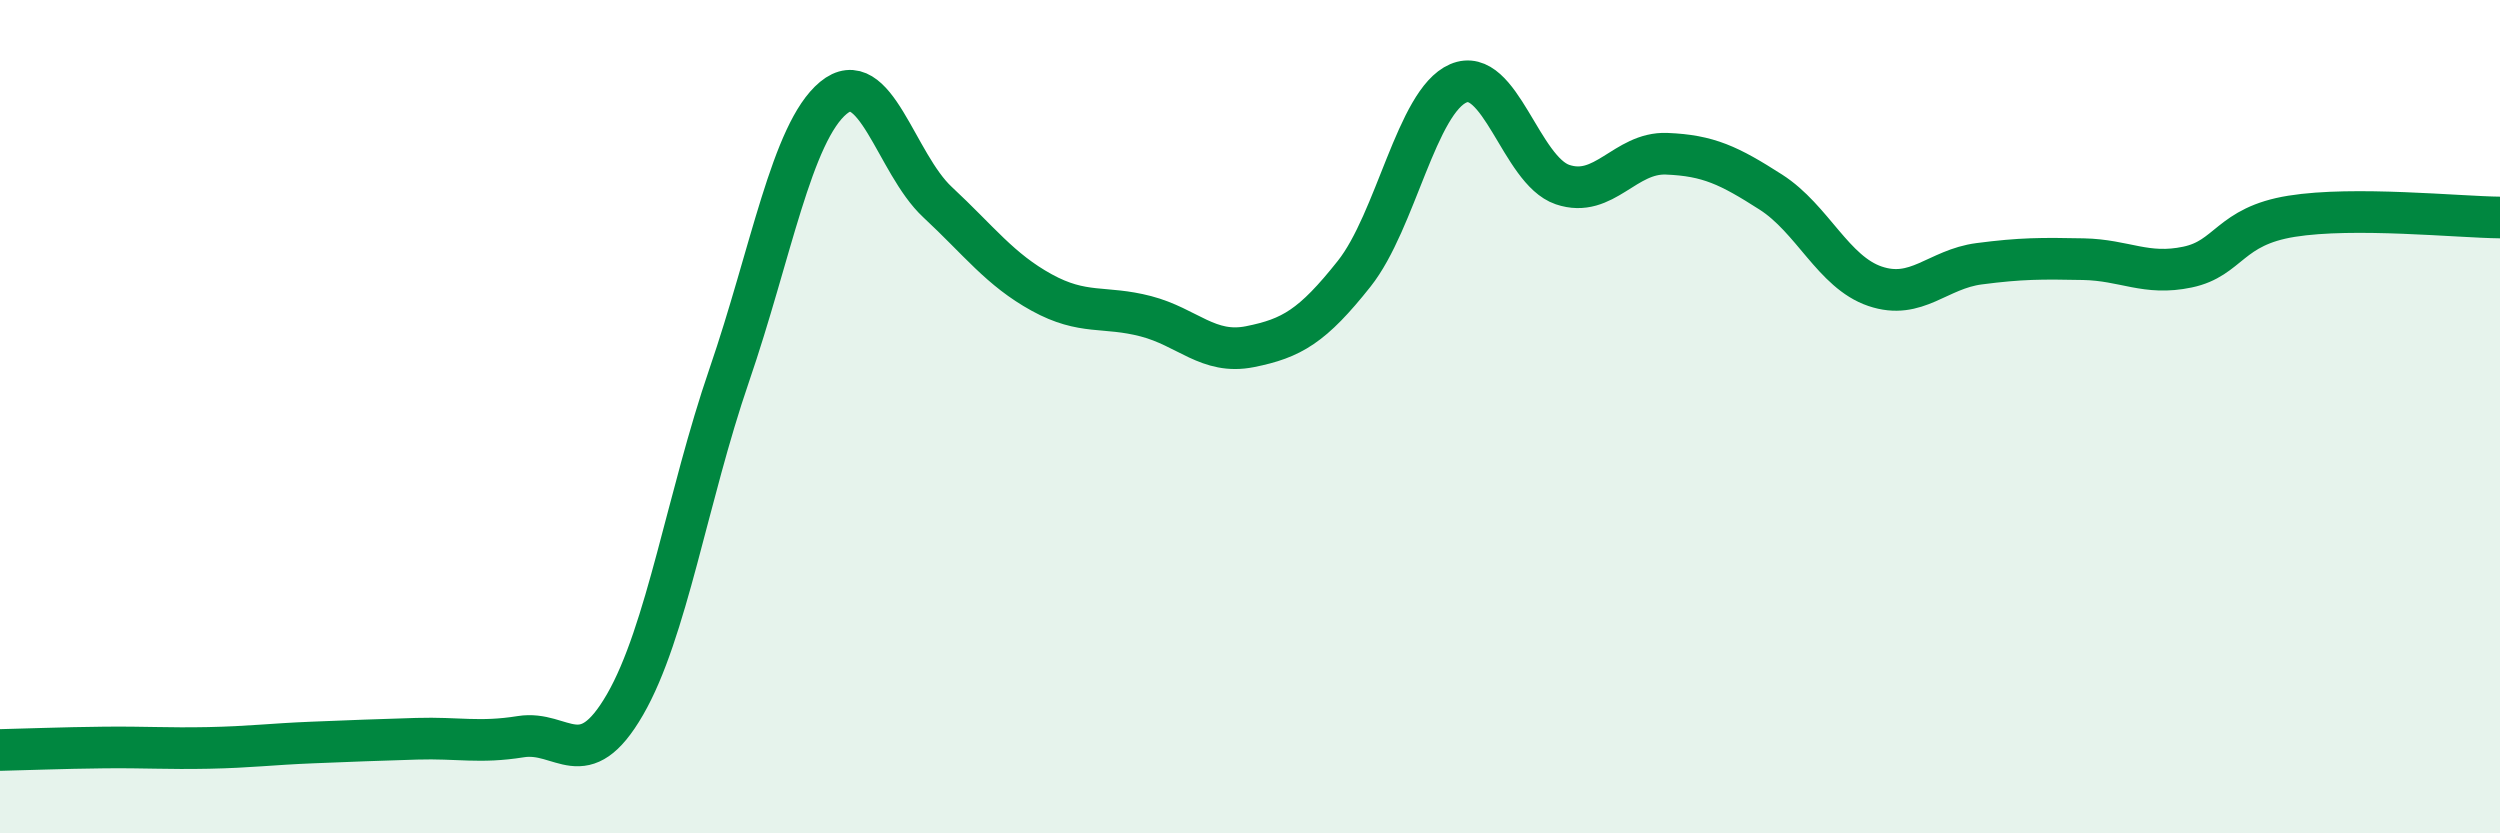
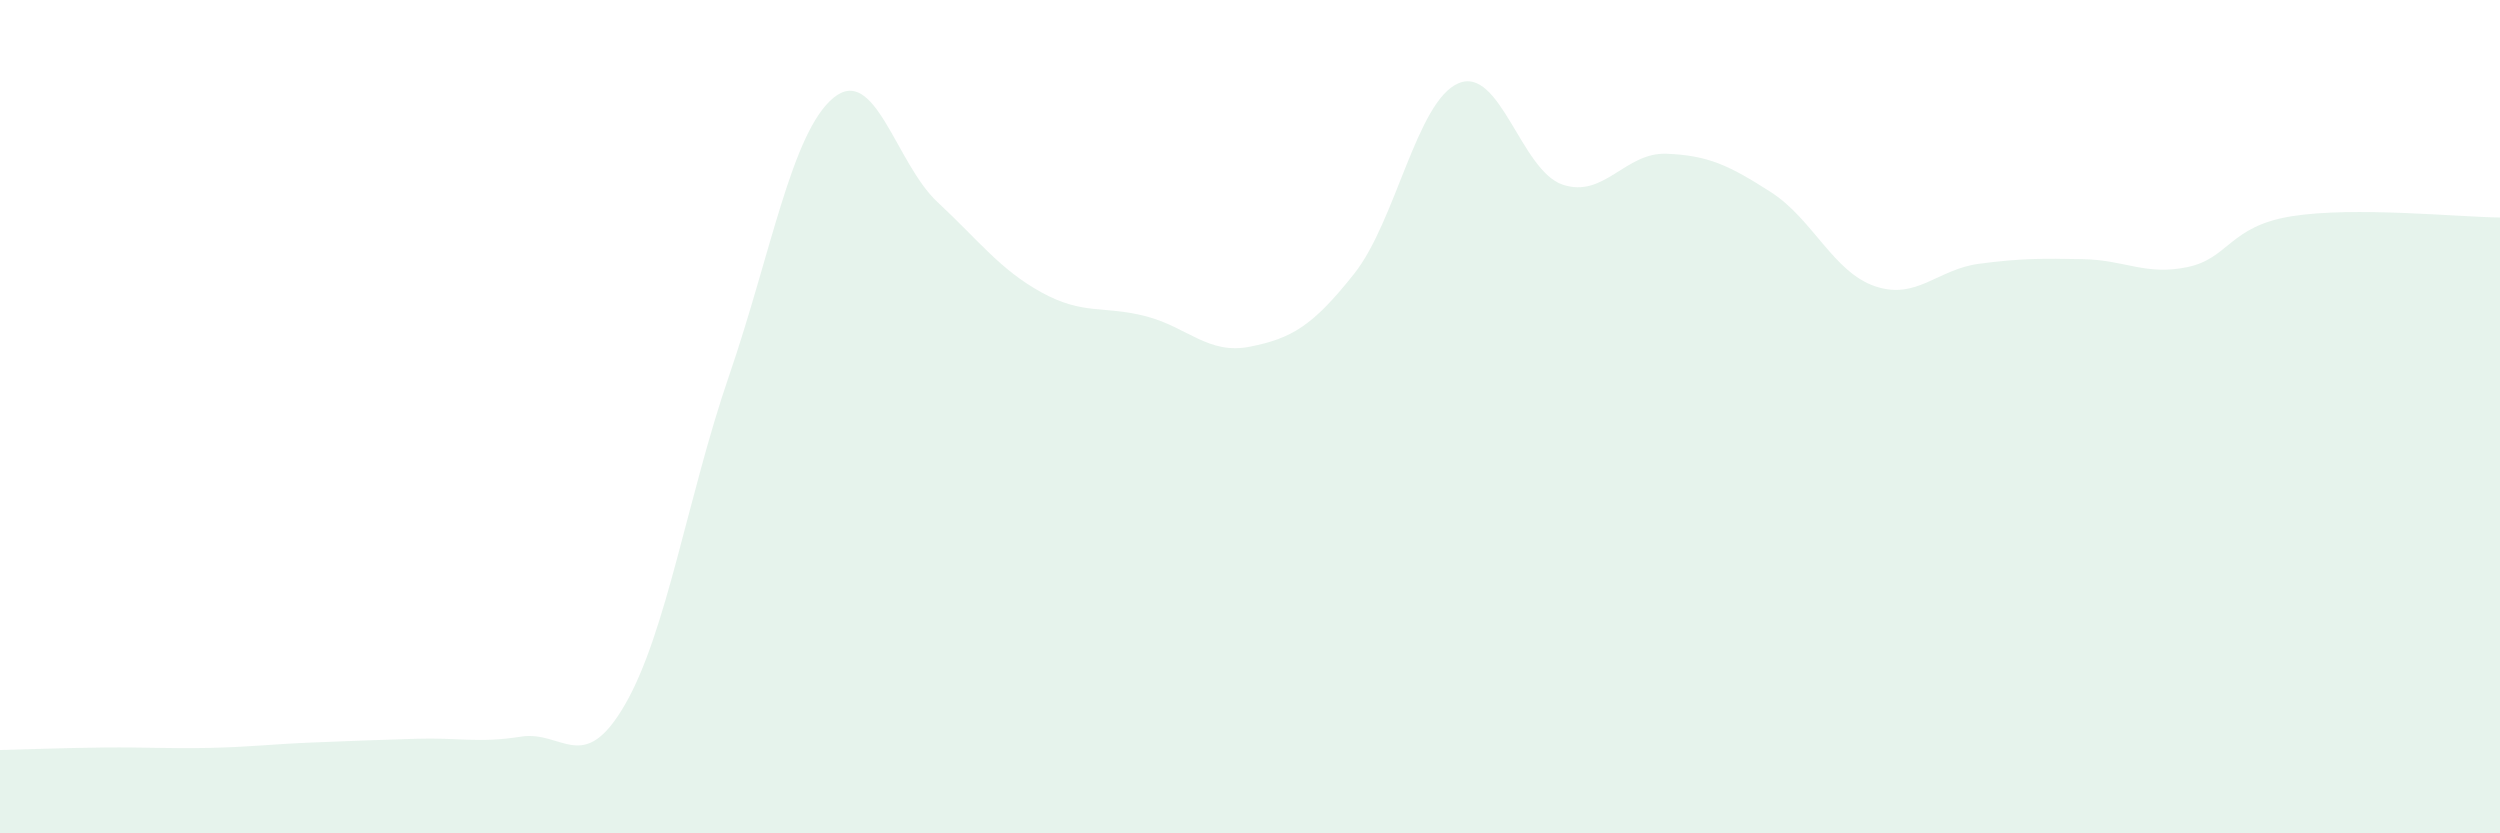
<svg xmlns="http://www.w3.org/2000/svg" width="60" height="20" viewBox="0 0 60 20">
  <path d="M 0,18 C 0.5,17.99 1.5,17.95 2.5,17.94 C 3.5,17.93 4,17.97 5,17.95 C 6,17.93 6.5,17.86 7.5,17.82 C 8.5,17.78 9,17.76 10,17.73 C 11,17.7 11.5,17.84 12.5,17.68 C 13.5,17.52 14,18.64 15,16.91 C 16,15.18 16.5,11.92 17.5,9.01 C 18.5,6.1 19,3.18 20,2.35 C 21,1.52 21.5,3.92 22.5,4.85 C 23.5,5.78 24,6.47 25,7.02 C 26,7.57 26.5,7.33 27.5,7.59 C 28.5,7.85 29,8.52 30,8.32 C 31,8.12 31.5,7.83 32.5,6.57 C 33.5,5.31 34,2.43 35,2 C 36,1.57 36.5,4.09 37.5,4.43 C 38.5,4.77 39,3.65 40,3.69 C 41,3.73 41.5,3.97 42.5,4.61 C 43.5,5.25 44,6.53 45,6.87 C 46,7.21 46.5,6.46 47.5,6.33 C 48.5,6.2 49,6.2 50,6.22 C 51,6.24 51.5,6.62 52.5,6.41 C 53.5,6.2 53.5,5.43 55,5.19 C 56.5,4.95 59,5.21 60,5.22L60 20L0 20Z" fill="#008740" opacity="0.1" stroke-linecap="round" stroke-linejoin="round" />
-   <path d="M 0,18 C 0.5,17.99 1.5,17.95 2.5,17.94 C 3.5,17.93 4,17.97 5,17.95 C 6,17.93 6.5,17.86 7.5,17.82 C 8.5,17.78 9,17.76 10,17.73 C 11,17.7 11.5,17.84 12.5,17.68 C 13.5,17.52 14,18.64 15,16.91 C 16,15.18 16.5,11.92 17.5,9.01 C 18.5,6.1 19,3.18 20,2.35 C 21,1.52 21.5,3.92 22.5,4.85 C 23.5,5.78 24,6.47 25,7.02 C 26,7.57 26.5,7.33 27.5,7.59 C 28.5,7.85 29,8.52 30,8.32 C 31,8.12 31.5,7.83 32.5,6.57 C 33.5,5.31 34,2.43 35,2 C 36,1.57 36.5,4.09 37.5,4.43 C 38.5,4.77 39,3.65 40,3.69 C 41,3.73 41.5,3.97 42.5,4.61 C 43.5,5.25 44,6.53 45,6.87 C 46,7.21 46.5,6.46 47.5,6.33 C 48.5,6.2 49,6.2 50,6.22 C 51,6.24 51.5,6.62 52.5,6.41 C 53.5,6.2 53.5,5.43 55,5.19 C 56.5,4.95 59,5.21 60,5.22" stroke="#008740" stroke-width="1" fill="none" stroke-linecap="round" stroke-linejoin="round" />
</svg>